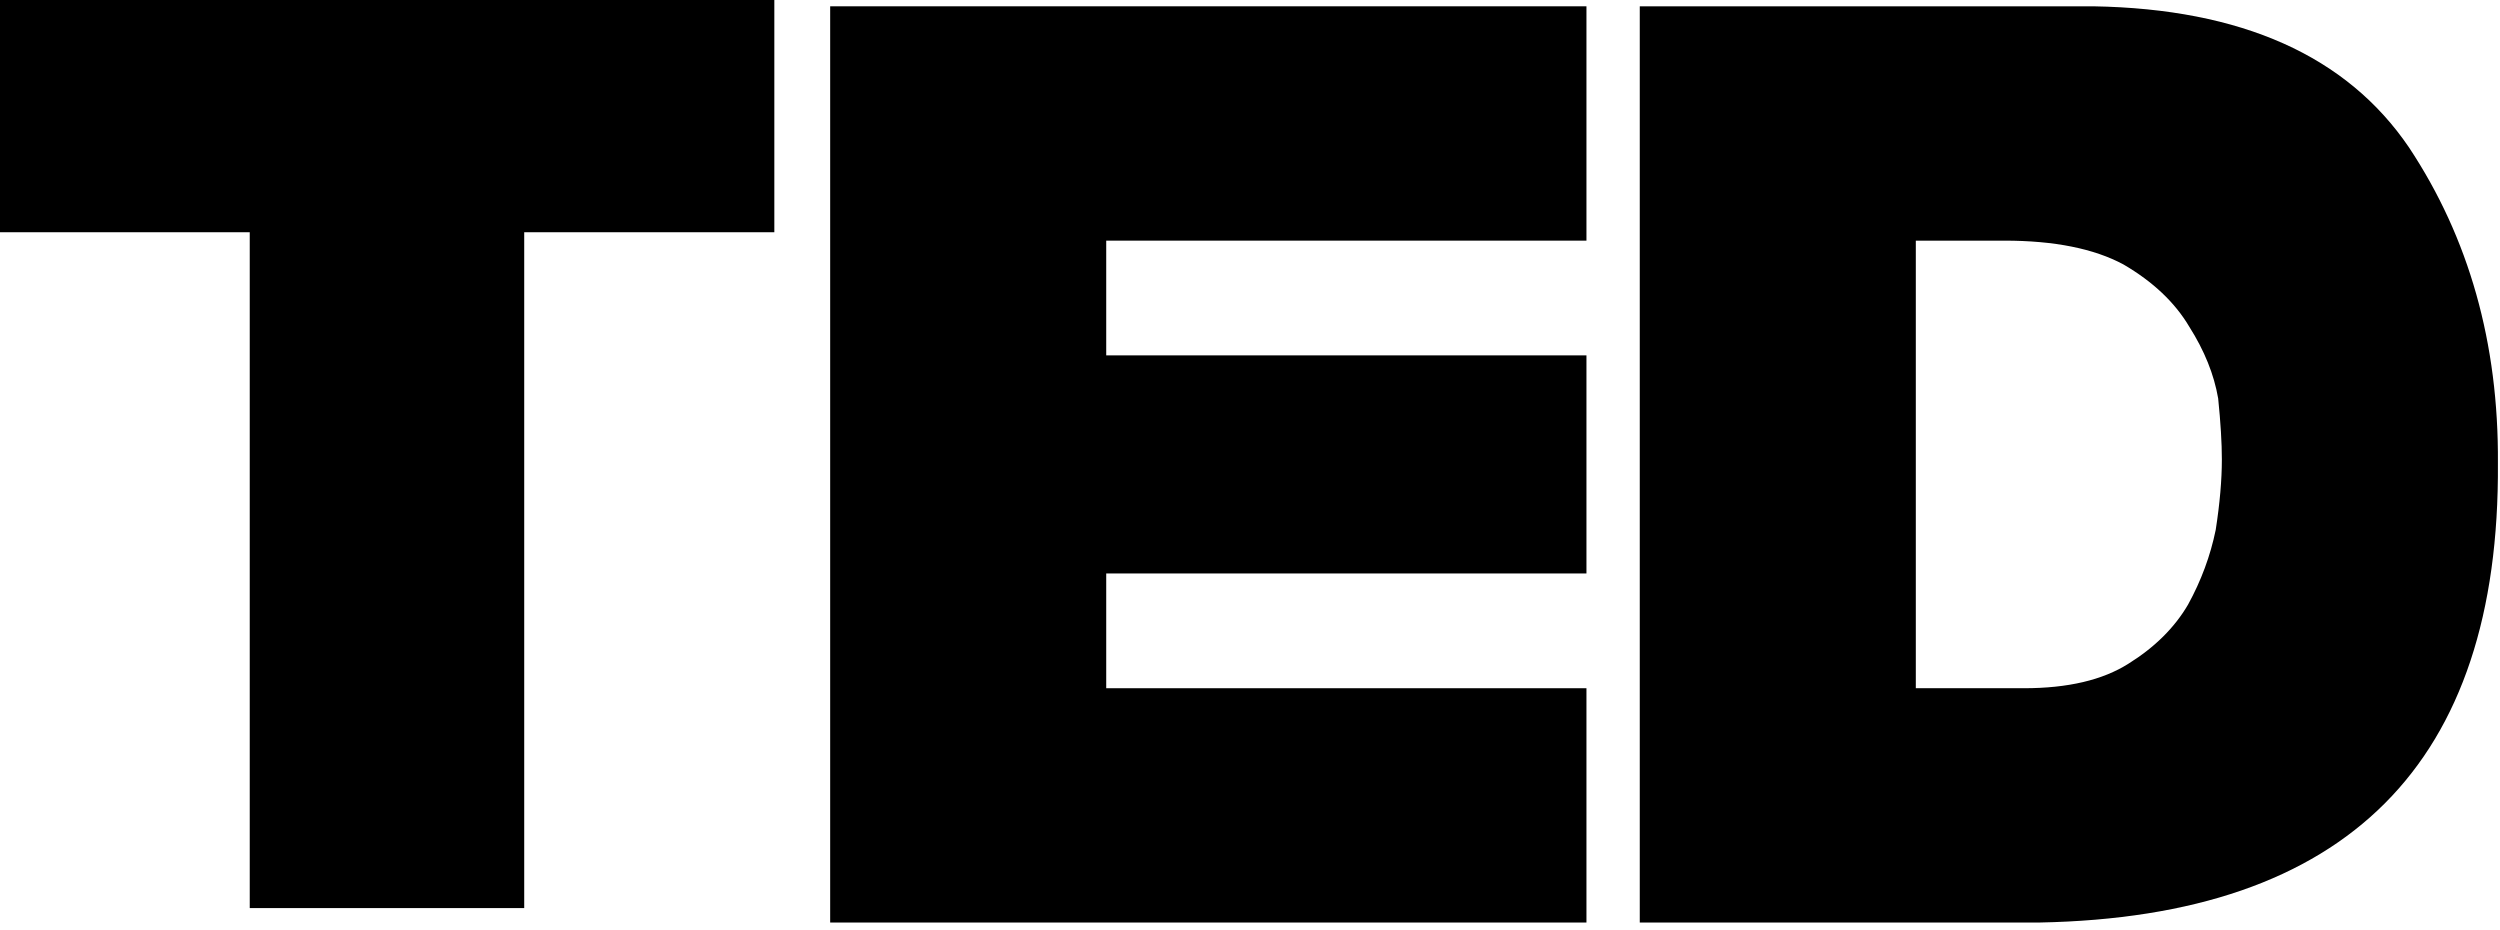
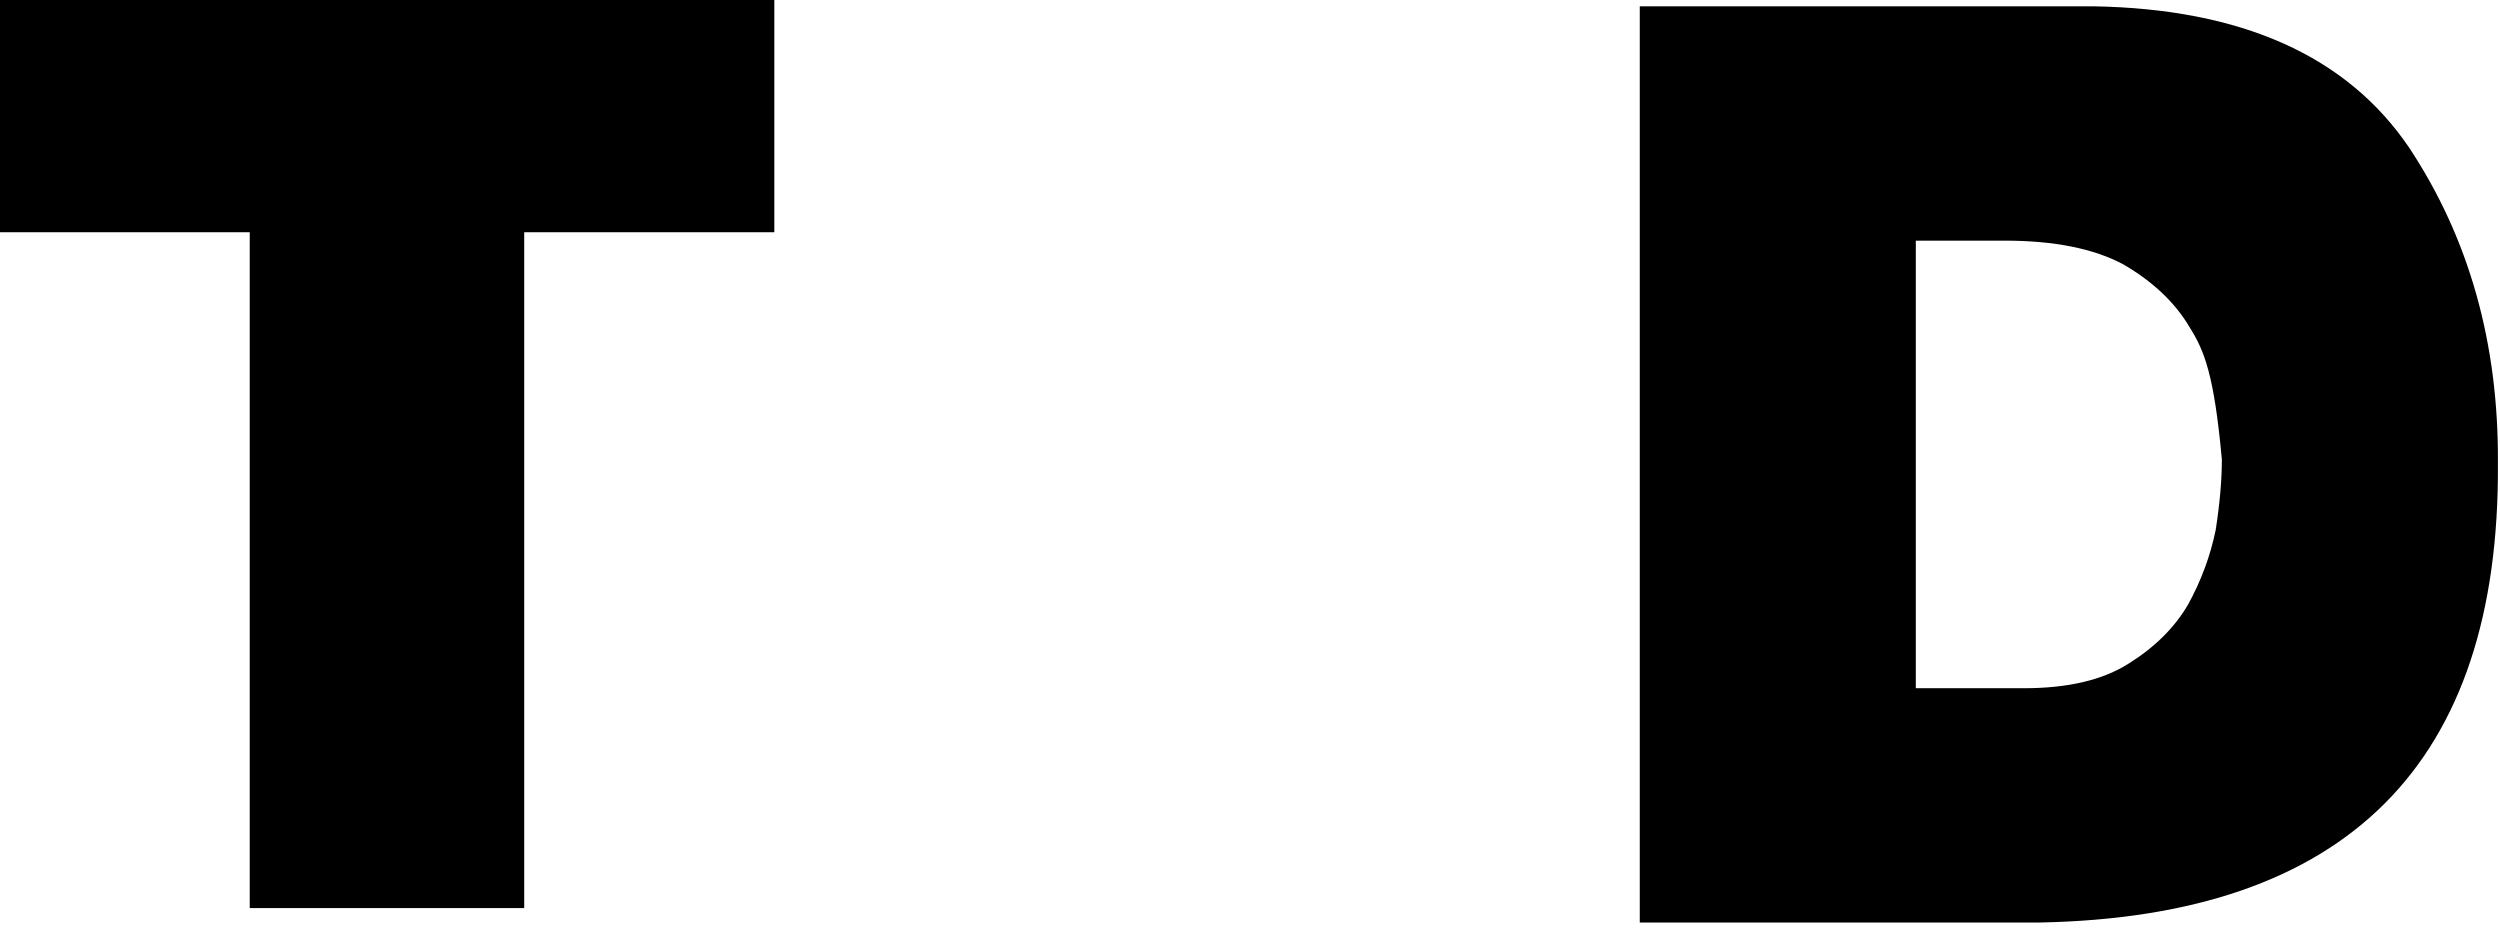
<svg xmlns="http://www.w3.org/2000/svg" width="86px" height="32px" viewBox="0 0 86 32" version="1.1">
  <title>Ted black</title>
  <desc>Created with Sketch.</desc>
  <defs />
  <g id="CG_homepage_2019_1" stroke="none" stroke-width="1" fill="none" fill-rule="evenodd">
    <g id="CG_home_19_5" transform="translate(-769, -5051)" fill="#000000">
      <g id="trusted-by" transform="translate(167, 4858)">
        <g id="Ted-black" transform="translate(602, 193)">
          <g>
            <polygon id="Fill-1" points="0 0 0 7.989 8.591 7.989 8.591 31.238 18.033 31.238 18.033 7.989 26.637 7.989 26.637 0" />
-             <path d="M65.904,23.675 L69.625,23.675 C71.133,23.675 72.331,23.394 73.219,22.831 C74.121,22.269 74.805,21.592 75.269,20.798 C75.72,19.977 76.038,19.119 76.221,18.225 C76.362,17.317 76.432,16.51 76.432,15.803 C76.432,15.241 76.39,14.542 76.305,13.706 C76.164,12.884 75.833,12.062 75.312,11.24 C74.818,10.405 74.064,9.691 73.05,9.099 C72.035,8.552 70.668,8.278 68.948,8.278 L65.904,8.278 L65.904,23.675 Z M56.408,0.217 L72.013,0.217 C77.109,0.304 80.727,1.92 82.867,5.068 C84.936,8.187 85.957,11.808 85.928,15.933 C86.001,26.267 80.743,31.534 70.155,31.735 L56.408,31.735 L56.408,0.217 Z" id="Fill-2" />
-             <polygon id="Fill-5" points="54.574 23.675 38.054 23.675 38.054 19.727 54.574 19.727 54.574 12.225 38.054 12.225 38.054 8.278 54.574 8.278 54.574 0.217 28.558 0.217 28.558 31.735 54.574 31.735" />
+             <path d="M65.904,23.675 L69.625,23.675 C71.133,23.675 72.331,23.394 73.219,22.831 C74.121,22.269 74.805,21.592 75.269,20.798 C75.72,19.977 76.038,19.119 76.221,18.225 C76.362,17.317 76.432,16.51 76.432,15.803 C76.164,12.884 75.833,12.062 75.312,11.24 C74.818,10.405 74.064,9.691 73.05,9.099 C72.035,8.552 70.668,8.278 68.948,8.278 L65.904,8.278 L65.904,23.675 Z M56.408,0.217 L72.013,0.217 C77.109,0.304 80.727,1.92 82.867,5.068 C84.936,8.187 85.957,11.808 85.928,15.933 C86.001,26.267 80.743,31.534 70.155,31.735 L56.408,31.735 L56.408,0.217 Z" id="Fill-2" />
          </g>
        </g>
      </g>
    </g>
  </g>
</svg>